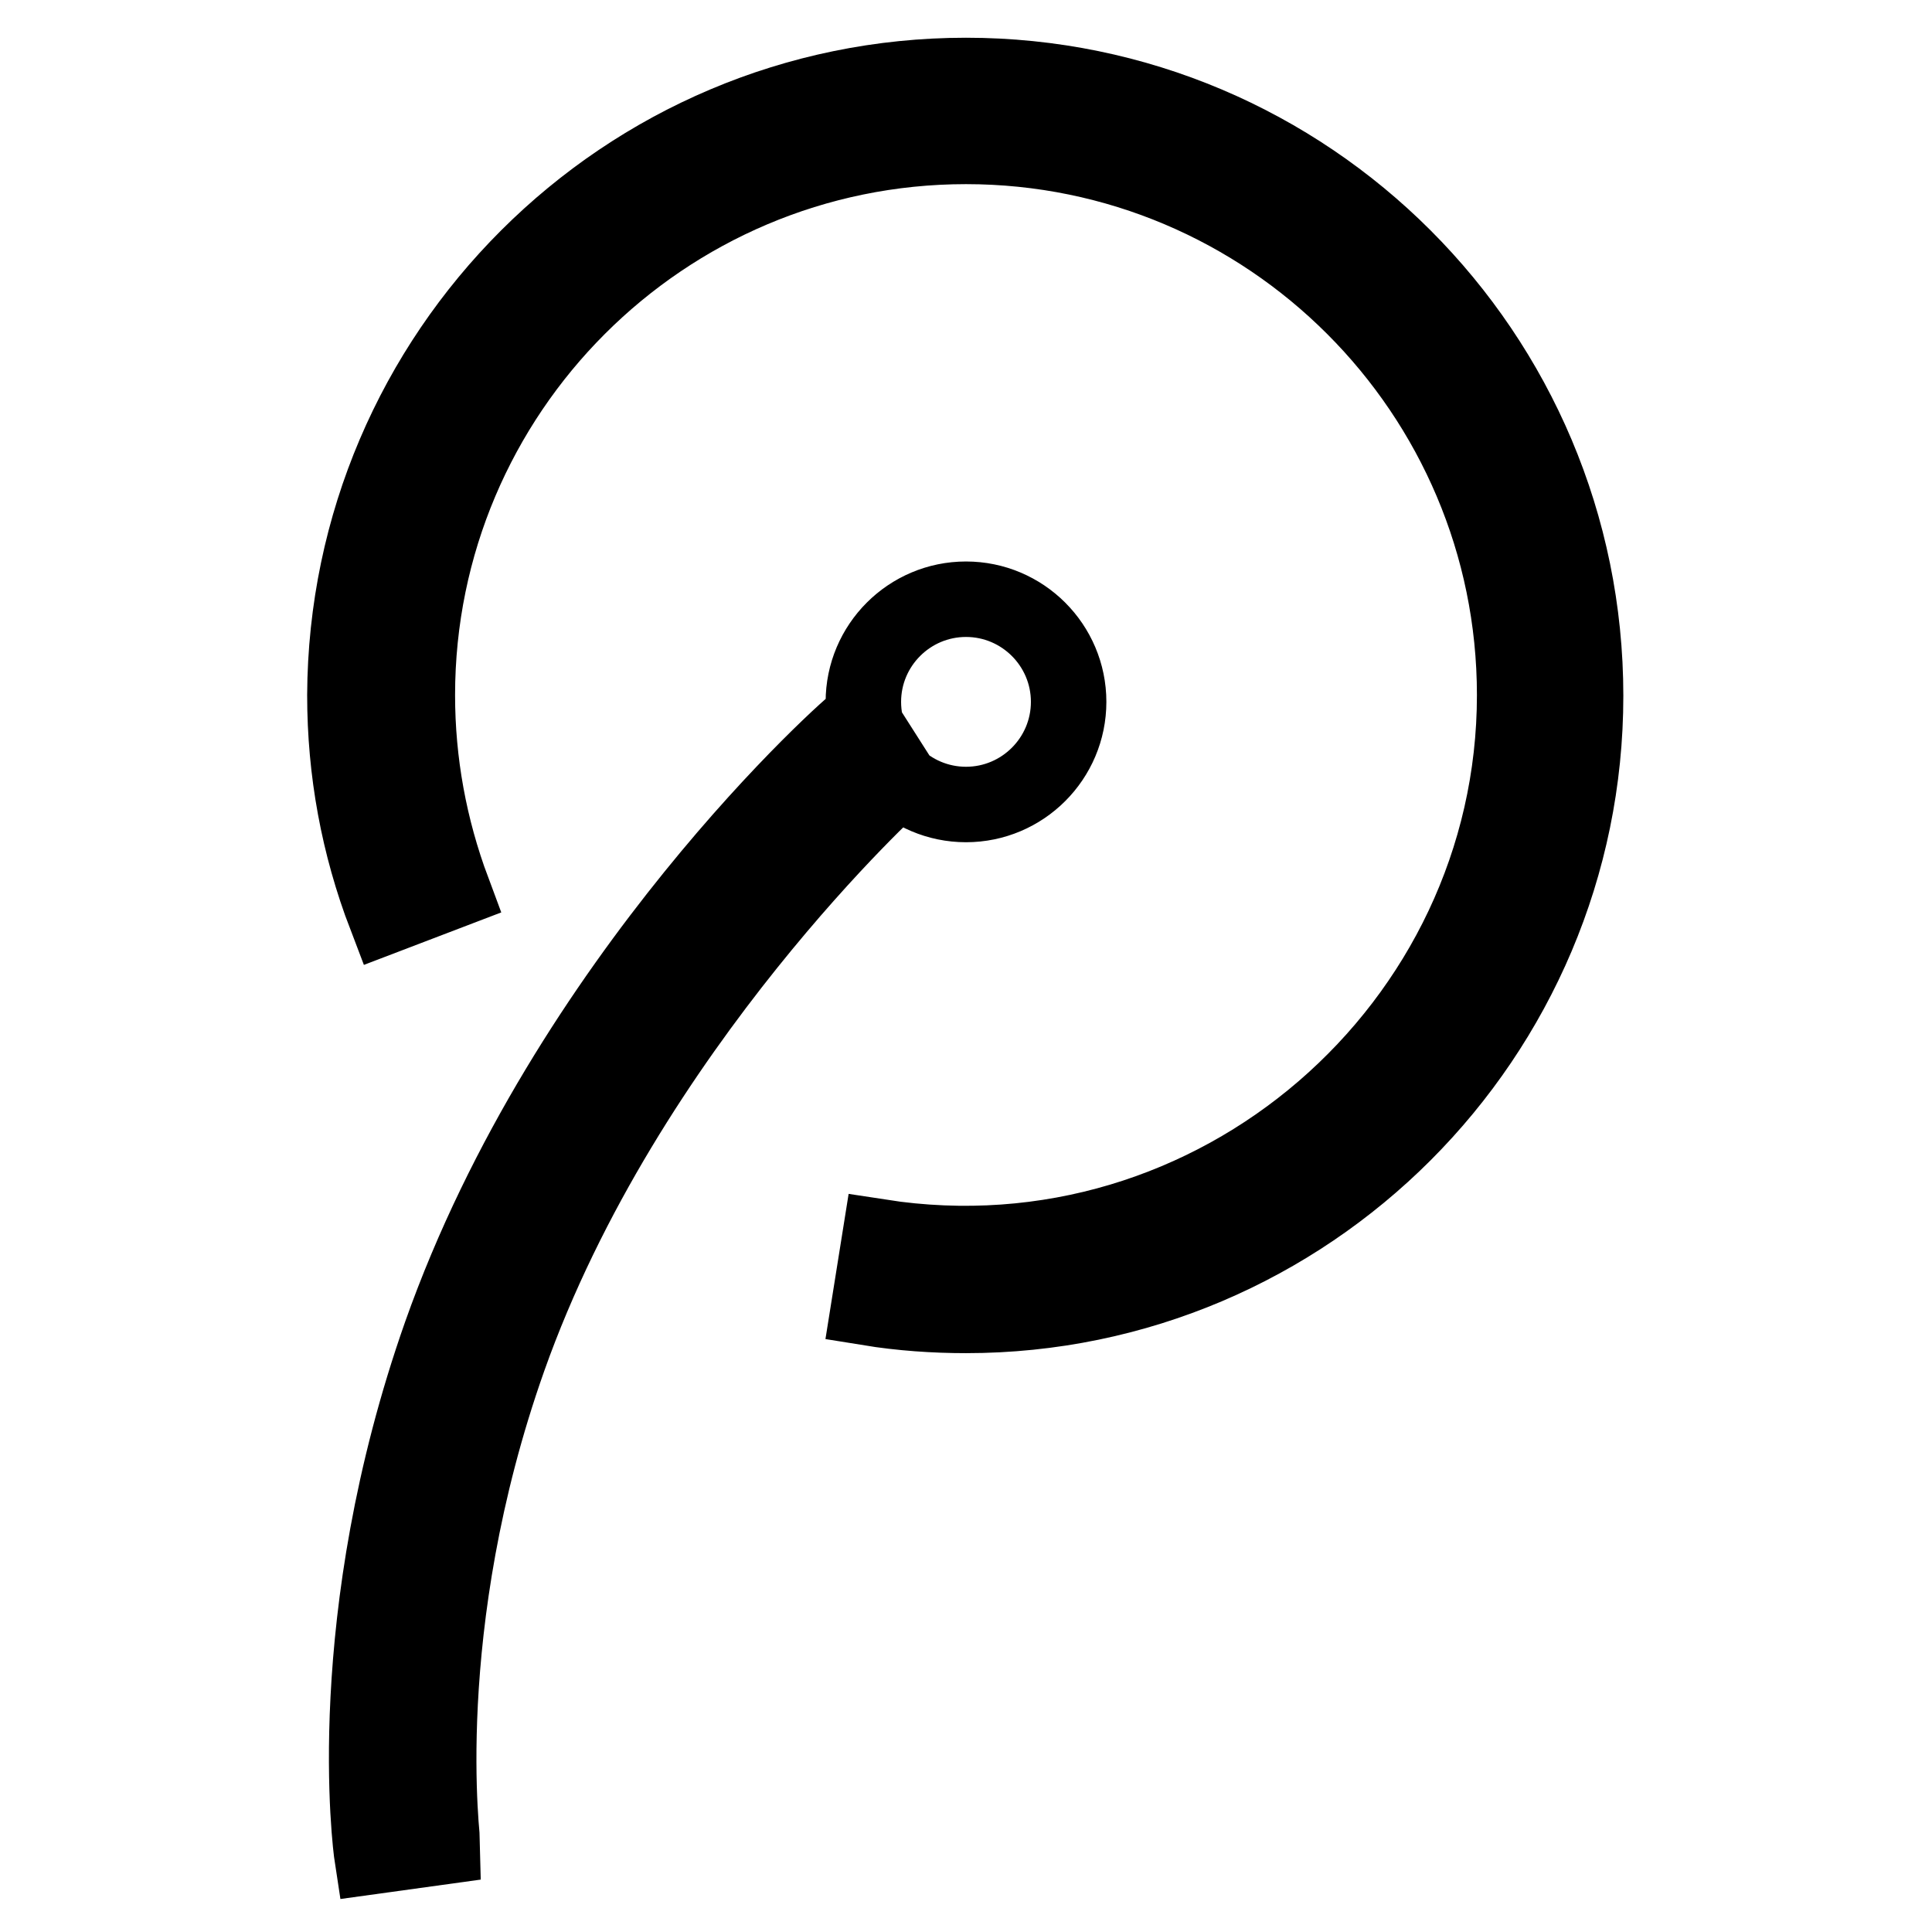
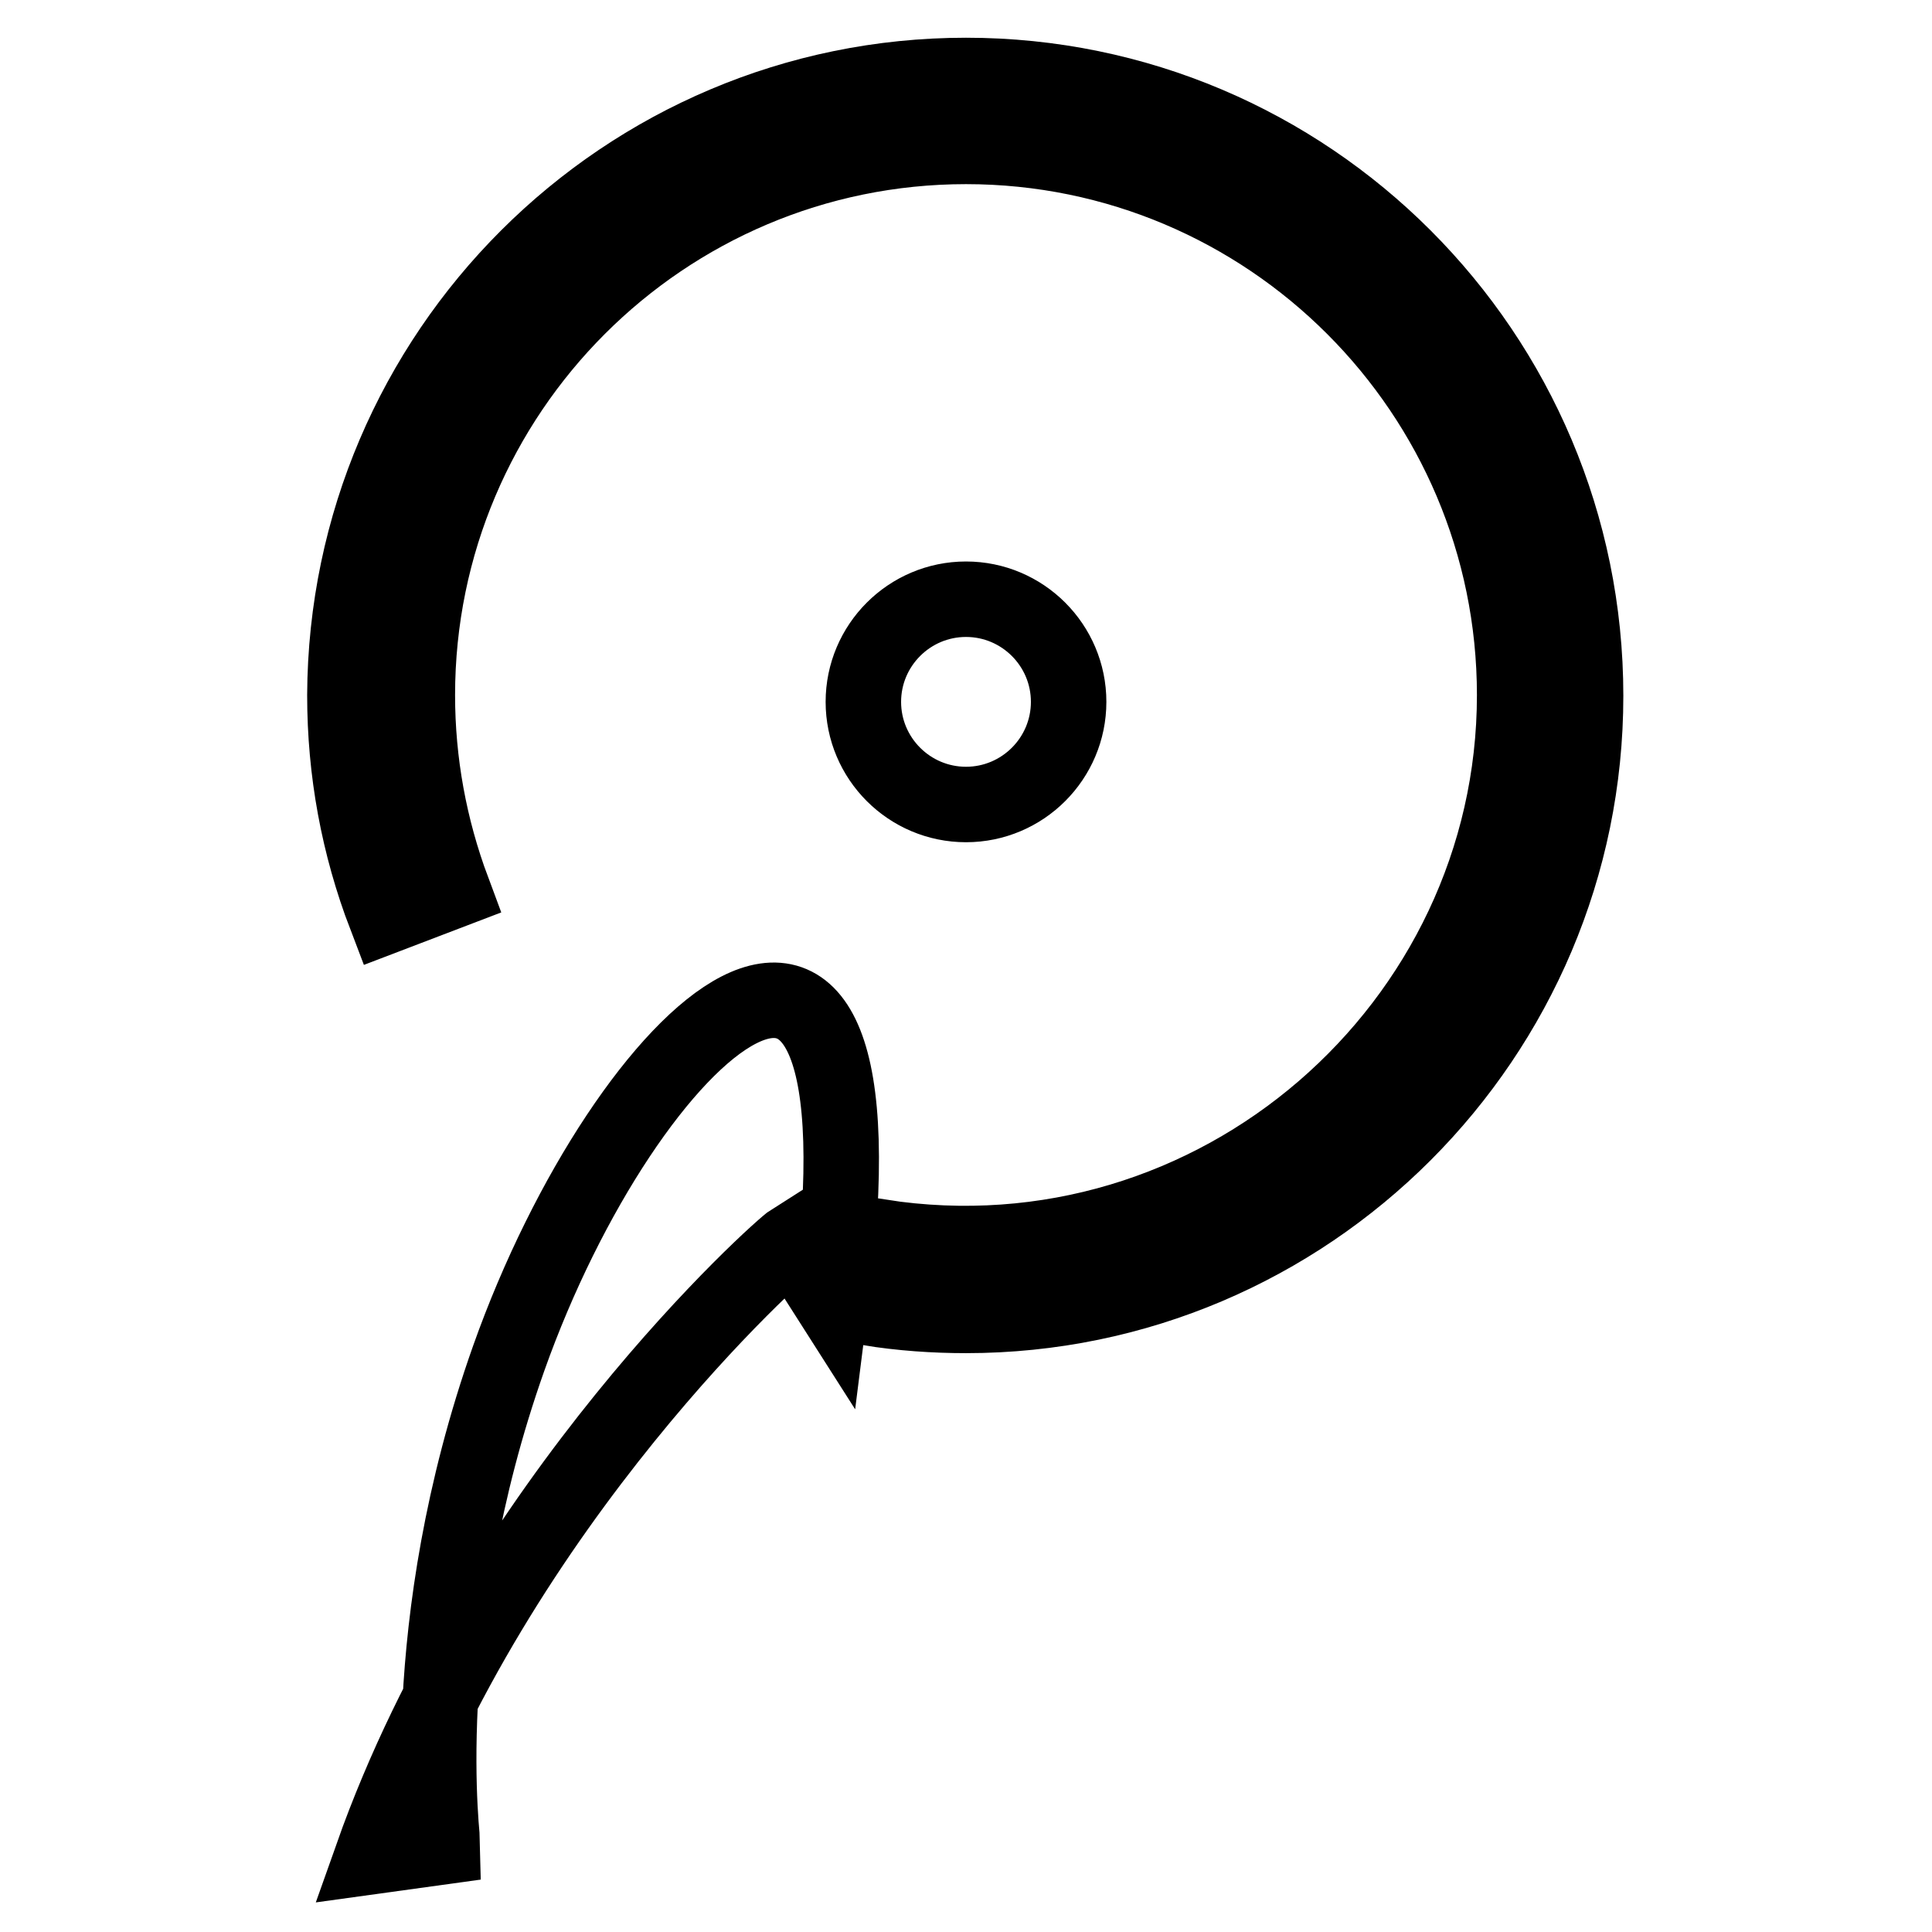
<svg xmlns="http://www.w3.org/2000/svg" version="1.1" x="0px" y="0px" viewBox="0 0 256 256" enable-background="new 0 0 256 256" xml:space="preserve">
  <g>
-     <path stroke-width="10" fill-opacity="0" stroke="#000000" d="M128,174.3c-4.2,0-8.6-0.3-12.9-1l1.5-9.4c44.5,6.9,84.1-27.9,84.1-71.8c0-40.1-32.6-72.7-72.7-72.7 c-40.1,0-72.7,32.6-72.7,72.7c0,8.9,1.6,17.6,4.7,25.9l-8.9,3.4c-3.6-9.4-5.4-19.2-5.4-29.3C45.9,46.8,82.7,10,128,10 c45.3,0,82.1,36.8,82.1,82.2C210.1,137.4,173.3,174.3,128,174.3z M141.6,93c0,7.5-6.1,13.6-13.6,13.6c-7.5,0-13.6-6.1-13.6-13.6 s6.1-13.6,13.6-13.6C135.5,79.4,141.6,85.5,141.6,93z M49.3,246c-0.2-1.3-4.2-31.4,9.1-69.2c16.7-47.2,54.1-80.6,55.7-81.6l5.1,8 C118.9,103.4,83,136,67.4,180c-12.6,35.6-8.7,64.4-8.7,64.7L49.3,246z" />
+     <path stroke-width="10" fill-opacity="0" stroke="#000000" d="M128,174.3c-4.2,0-8.6-0.3-12.9-1l1.5-9.4c44.5,6.9,84.1-27.9,84.1-71.8c0-40.1-32.6-72.7-72.7-72.7 c-40.1,0-72.7,32.6-72.7,72.7c0,8.9,1.6,17.6,4.7,25.9l-8.9,3.4c-3.6-9.4-5.4-19.2-5.4-29.3C45.9,46.8,82.7,10,128,10 c45.3,0,82.1,36.8,82.1,82.2C210.1,137.4,173.3,174.3,128,174.3z M141.6,93c0,7.5-6.1,13.6-13.6,13.6c-7.5,0-13.6-6.1-13.6-13.6 s6.1-13.6,13.6-13.6C135.5,79.4,141.6,85.5,141.6,93z M49.3,246c16.7-47.2,54.1-80.6,55.7-81.6l5.1,8 C118.9,103.4,83,136,67.4,180c-12.6,35.6-8.7,64.4-8.7,64.7L49.3,246z" />
  </g>
</svg>